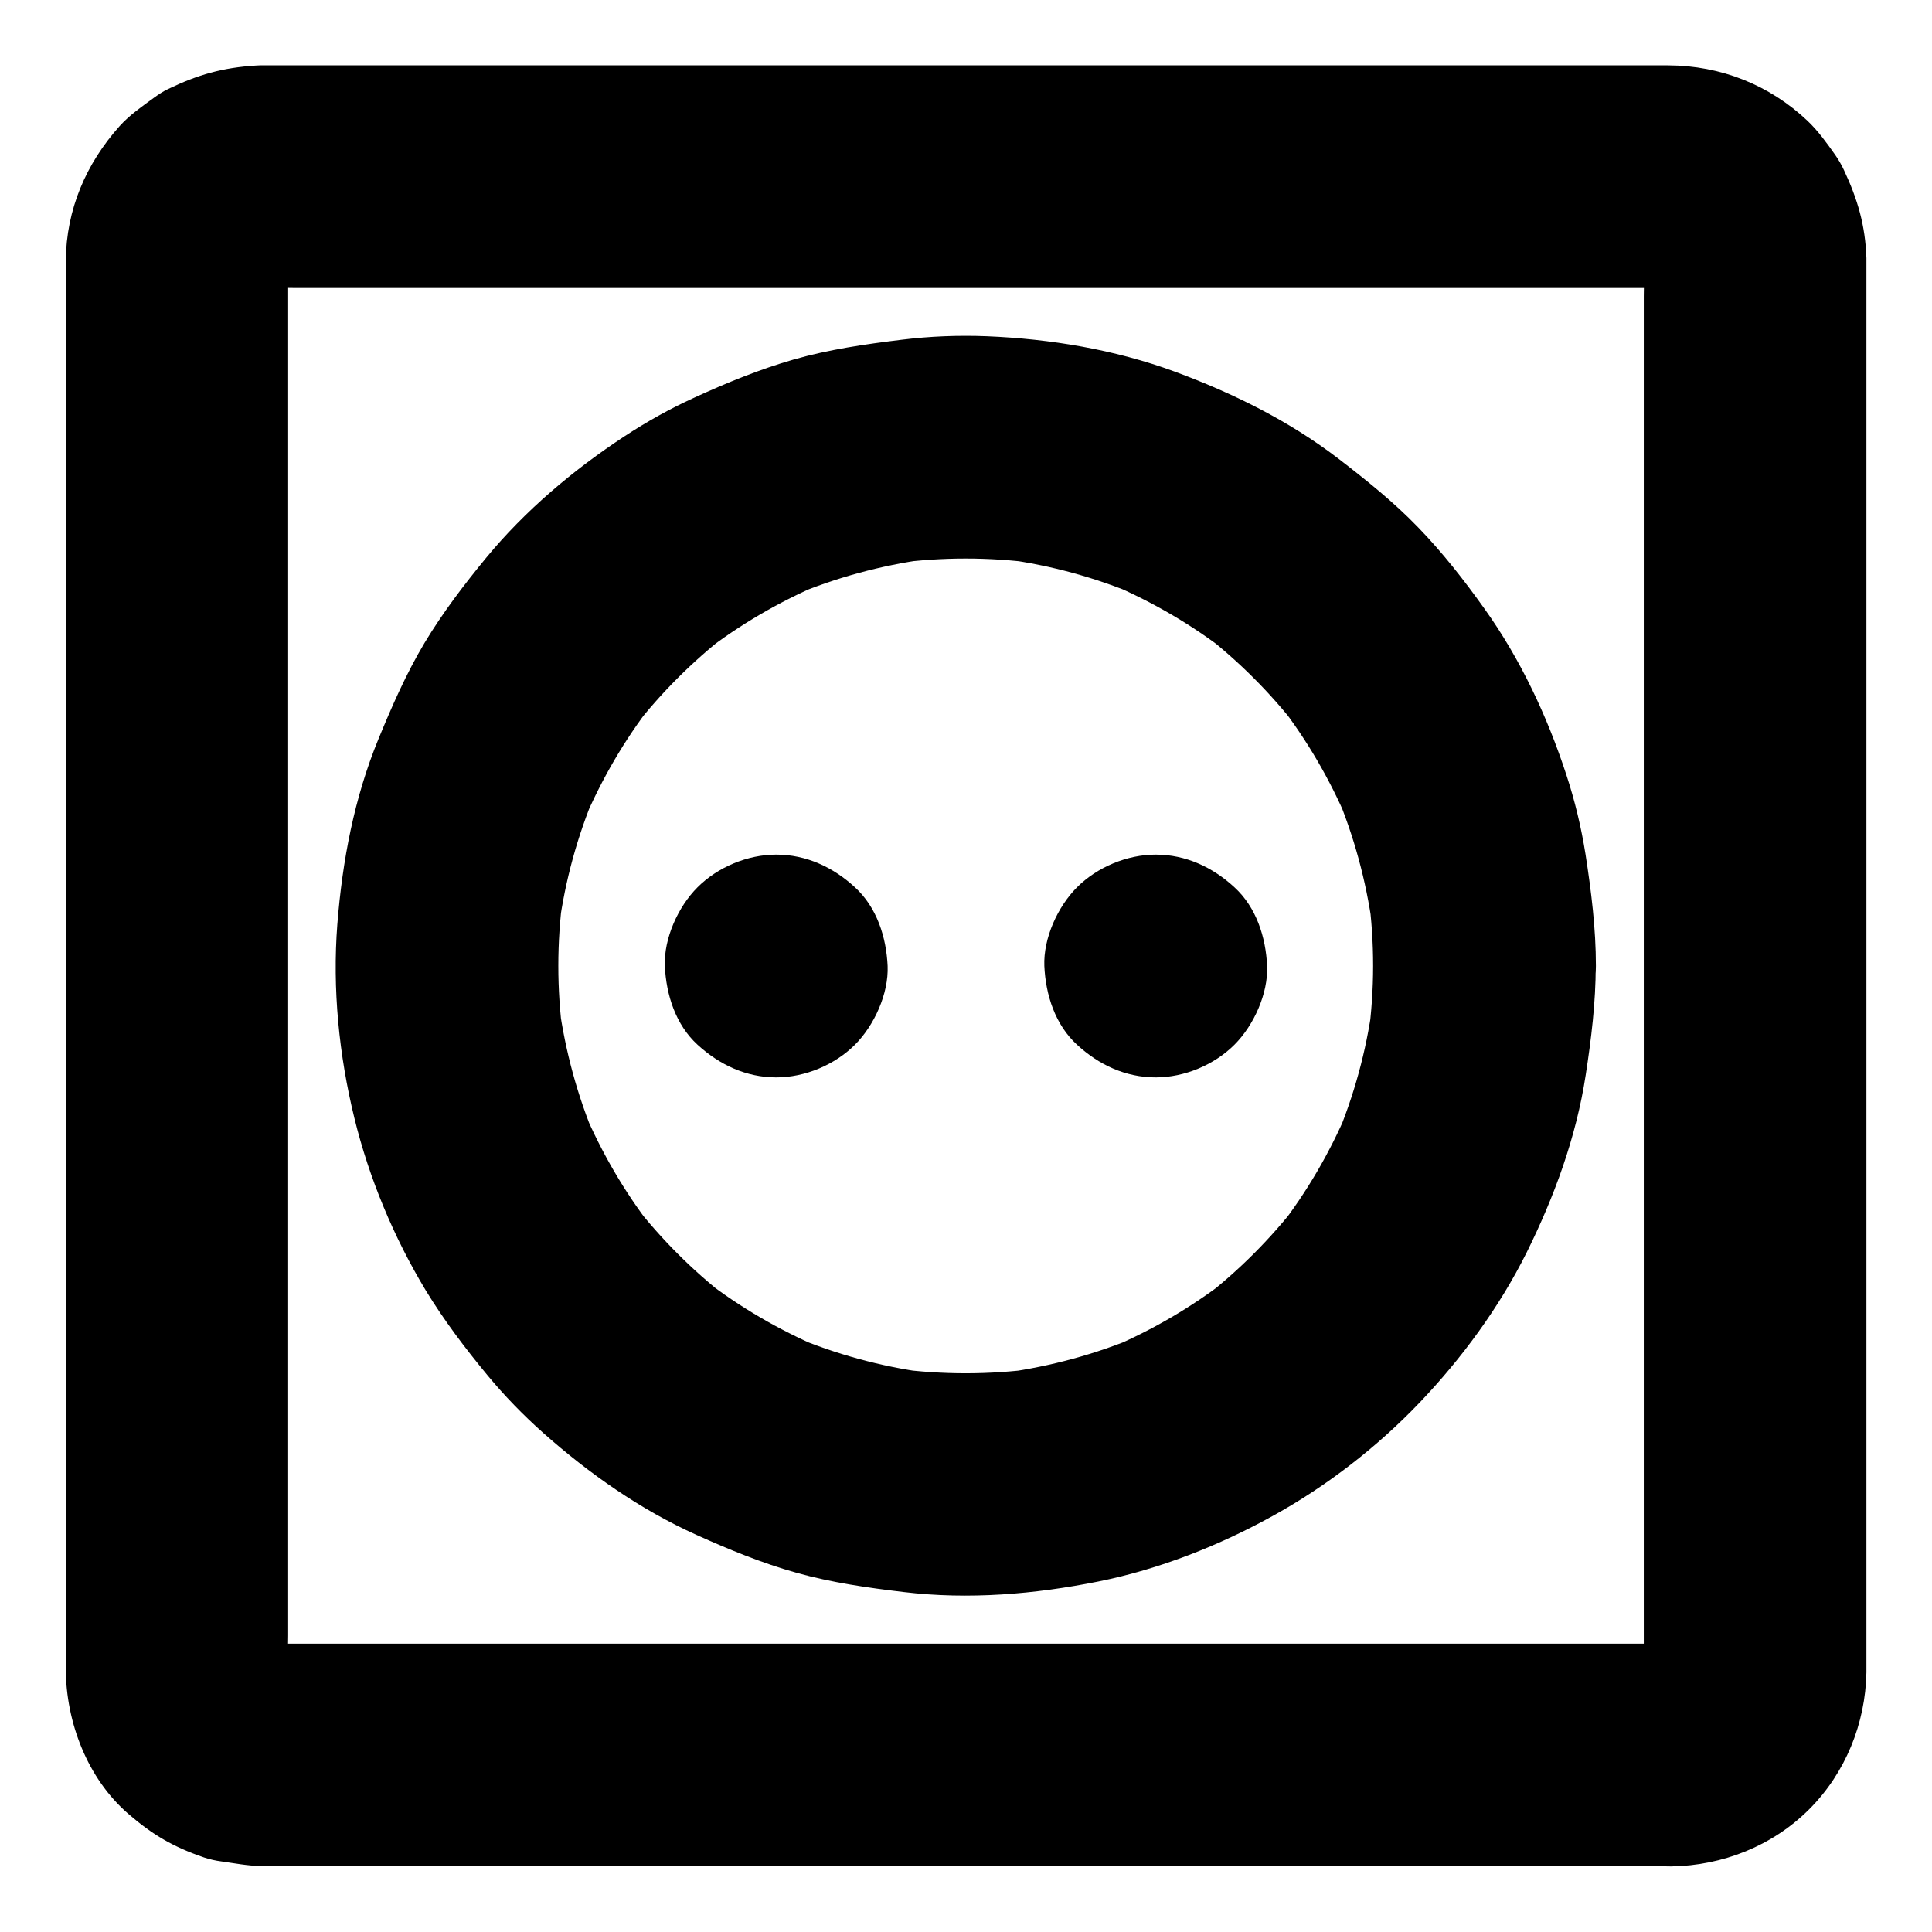
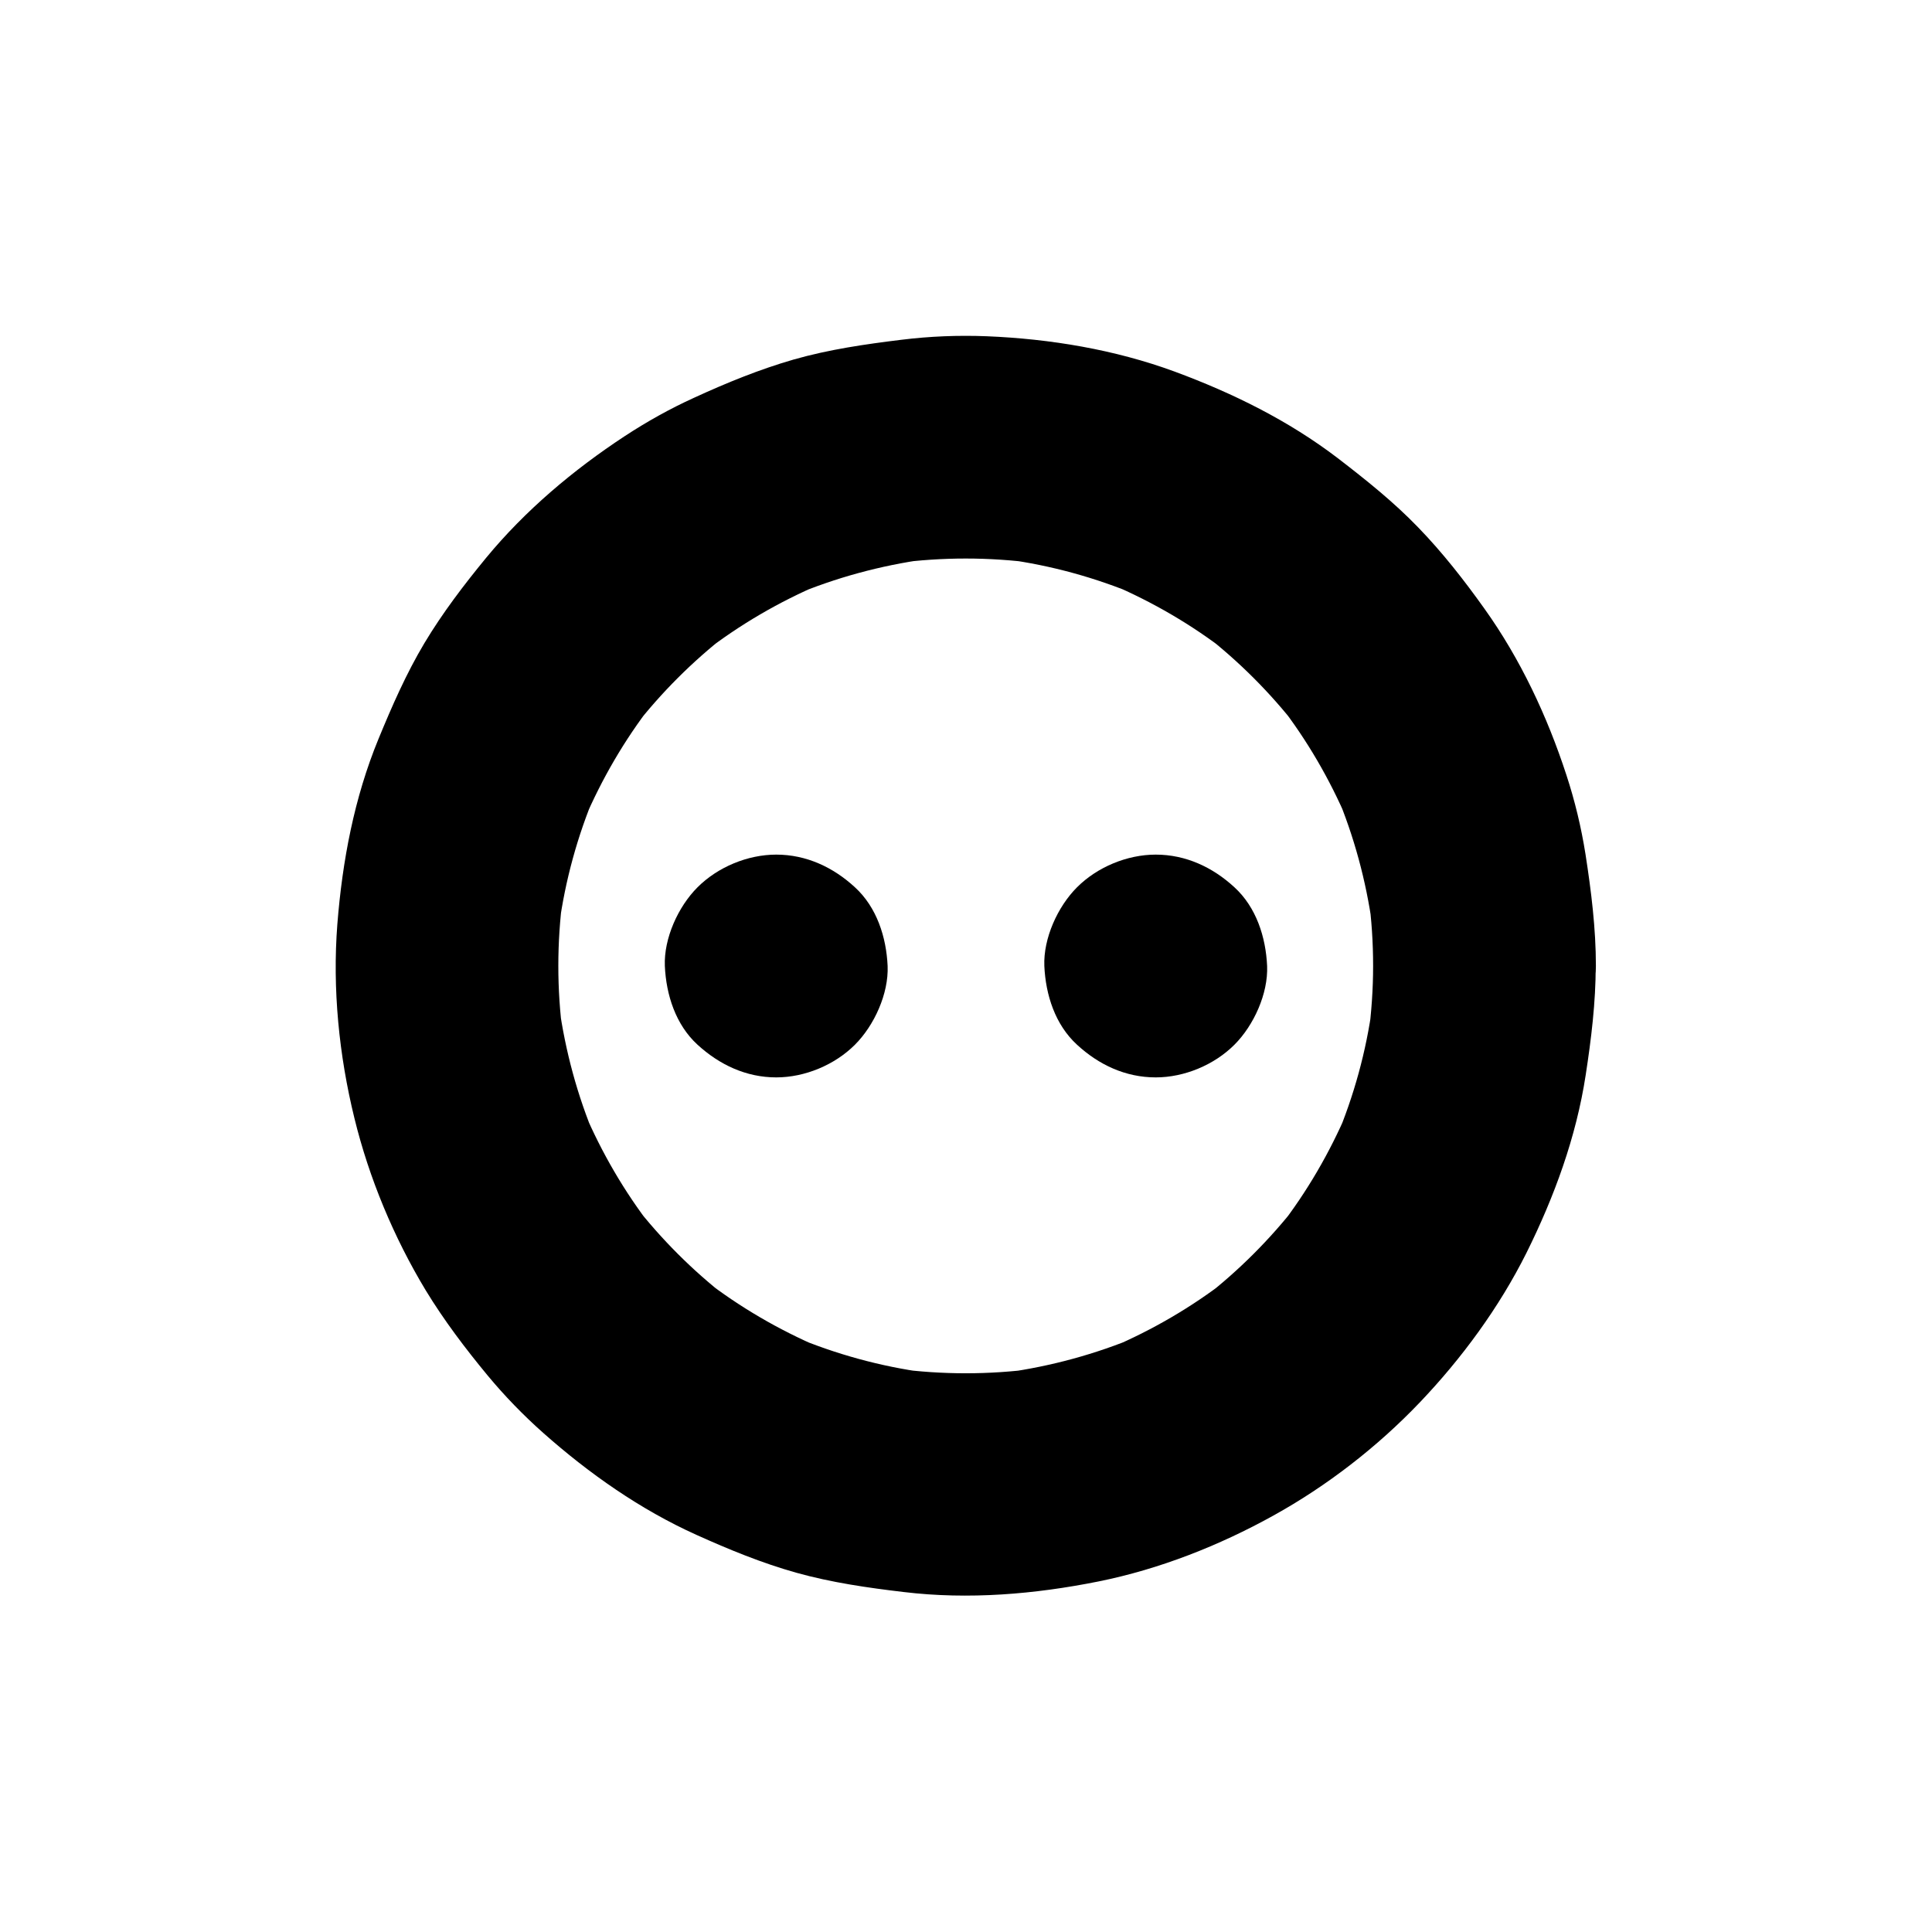
<svg xmlns="http://www.w3.org/2000/svg" fill="#000000" width="800px" height="800px" version="1.1" viewBox="144 144 512 512">
  <g>
-     <path d="m586.86 579.58h-10.137-27.355-40.395-49.25-54.121-54.316-50.578-42.754-30.355-14.023c-1.082 0-2.117-0.051-3.199-0.148 2.609 0.344 5.215 0.688 7.871 1.031-2.016-0.297-3.887-0.789-5.758-1.523 2.363 0.984 4.723 1.969 7.035 2.953-1.82-0.789-3.492-1.723-5.066-2.902 1.969 1.523 3.984 3.102 5.953 4.625-1.523-1.23-2.902-2.559-4.082-4.082 1.523 1.969 3.102 3.984 4.625 5.953-1.18-1.574-2.117-3.246-2.902-5.066 0.984 2.363 1.969 4.723 2.953 7.035-0.738-1.871-1.23-3.789-1.523-5.758 0.344 2.609 0.688 5.215 1.031 7.871-0.441-3.984-0.148-8.168-0.148-12.152v-26.961-40.246-49.297-54.316-54.613-50.871-42.852-30.602-14.121c0-1.082 0.051-2.117 0.148-3.199-0.344 2.609-0.688 5.215-1.031 7.871 0.297-2.016 0.789-3.887 1.523-5.758-0.984 2.363-1.969 4.723-2.953 7.035 0.789-1.82 1.723-3.492 2.902-5.066-1.523 1.969-3.102 3.984-4.625 5.953 1.23-1.523 2.559-2.902 4.082-4.082-1.969 1.523-3.984 3.102-5.953 4.625 1.574-1.18 3.246-2.117 5.066-2.902-2.363 0.984-4.723 1.969-7.035 2.953 1.871-0.738 3.789-1.23 5.758-1.523-2.609 0.344-5.215 0.688-7.871 1.031 3.984-0.441 8.168-0.148 12.152-0.148h26.961 40.246 49.297 54.316 54.613 50.871 42.852 30.602 14.121c1.082 0 2.117 0.051 3.199 0.148-2.609-0.344-5.215-0.688-7.871-1.031 2.016 0.297 3.887 0.789 5.758 1.523-2.363-0.984-4.723-1.969-7.035-2.953 1.82 0.789 3.492 1.723 5.066 2.902-1.969-1.523-3.984-3.102-5.953-4.625 1.523 1.23 2.902 2.559 4.082 4.082-1.523-1.969-3.102-3.984-4.625-5.953 1.18 1.574 2.117 3.246 2.902 5.066-0.984-2.363-1.969-4.723-2.953-7.035 0.738 1.871 1.23 3.789 1.523 5.758-0.344-2.609-0.688-5.215-1.031-7.871 0.441 3.984 0.148 8.168 0.148 12.152v26.961 40.246 49.297 54.316 54.613 50.871 42.852 30.602 14.121c0 1.082-0.051 2.117-0.148 3.199 0.344-2.609 0.688-5.215 1.031-7.871-0.297 2.016-0.789 3.887-1.523 5.758 0.984-2.363 1.969-4.723 2.953-7.035-0.789 1.82-1.723 3.492-2.902 5.066 1.523-1.969 3.102-3.984 4.625-5.953-1.23 1.523-2.559 2.902-4.082 4.082 1.969-1.523 3.984-3.102 5.953-4.625-1.574 1.18-3.246 2.117-5.066 2.902 2.363-0.984 4.723-1.969 7.035-2.953-1.871 0.738-3.789 1.23-5.758 1.523 2.609-0.344 5.215-0.688 7.871-1.031-0.926 0.102-1.809 0.148-2.746 0.148-7.625 0.098-15.449 3.199-20.859 8.66-5.117 5.117-9.004 13.531-8.66 20.859 0.344 7.625 2.856 15.547 8.66 20.859 5.707 5.266 12.941 8.758 20.859 8.66 13.676-0.195 26.914-5.461 36.605-15.152 9.594-9.594 14.906-22.73 15.152-36.262v-3.148-20.91-37.492-48.855-55.496-57.27-54.27-46.348-33.703-15.941-1.379c-0.297-8.707-2.312-15.547-5.953-23.32-0.641-1.379-1.379-2.656-2.262-3.938-2.215-3.148-4.574-6.445-7.379-9.102-10.086-9.543-23.027-14.66-36.898-14.711h-16.285-33.801-46.492-54.316-57.562-55.398-48.66-37.098-20.664c-1.328 0-2.707-0.051-4.035 0.051-8.758 0.543-15.352 2.41-23.223 6.199-1.379 0.641-2.609 1.477-3.836 2.363-3.102 2.262-6.445 4.574-9.055 7.477-8.953 10.035-14.121 22.09-14.27 35.672-0.051 3.789 0 7.578 0 11.367v30.062 43.887 52.891 57.023 56.336 50.773 40.344 25.191 5.266c0.051 14.168 5.707 29.078 16.582 38.473 6.496 5.609 11.906 8.758 20.074 11.562 1.477 0.492 3 0.836 4.527 1.031 3.492 0.492 7.035 1.18 10.578 1.23h0.887 5.805 25.93 40.984 51.363 56.48 56.926 52.547 43.297 29.227 10.281c7.578 0 15.5-3.297 20.859-8.66 5.117-5.117 8.953-13.531 8.66-20.859-0.344-7.625-2.856-15.547-8.66-20.859-5.812-5.215-12.945-8.562-20.918-8.562z" />
-     <path d="m507.89 400c0 6.148-0.441 12.301-1.23 18.402 0.344-2.609 0.688-5.215 1.031-7.871-1.625 12.055-4.871 23.863-9.594 35.078 0.984-2.363 1.969-4.723 2.953-7.035-4.676 10.922-10.676 21.254-17.957 30.652 1.523-1.969 3.102-3.984 4.625-5.953-7.133 9.152-15.352 17.367-24.5 24.5 1.969-1.523 3.984-3.102 5.953-4.625-9.398 7.281-19.73 13.285-30.652 17.957 2.363-0.984 4.723-1.969 7.035-2.953-11.219 4.723-23.027 7.922-35.078 9.594 2.609-0.344 5.215-0.688 7.871-1.031-12.25 1.625-24.602 1.625-36.852 0 2.609 0.344 5.215 0.688 7.871 1.031-12.055-1.625-23.863-4.871-35.078-9.594 2.363 0.984 4.723 1.969 7.035 2.953-10.922-4.676-21.254-10.676-30.652-17.957 1.969 1.523 3.984 3.102 5.953 4.625-9.152-7.133-17.367-15.352-24.5-24.5 1.523 1.969 3.102 3.984 4.625 5.953-7.281-9.398-13.285-19.73-17.957-30.652 0.984 2.363 1.969 4.723 2.953 7.035-4.723-11.219-7.922-23.027-9.594-35.078 0.344 2.609 0.688 5.215 1.031 7.871-1.625-12.25-1.625-24.602 0-36.852-0.344 2.609-0.688 5.215-1.031 7.871 1.625-12.055 4.871-23.863 9.594-35.078-0.984 2.363-1.969 4.723-2.953 7.035 4.676-10.922 10.676-21.254 17.957-30.652-1.523 1.969-3.102 3.984-4.625 5.953 7.133-9.152 15.352-17.367 24.5-24.5-1.969 1.523-3.984 3.102-5.953 4.625 9.398-7.281 19.73-13.285 30.652-17.957-2.363 0.984-4.723 1.969-7.035 2.953 11.219-4.723 23.027-7.922 35.078-9.594-2.609 0.344-5.215 0.688-7.871 1.031 12.25-1.625 24.602-1.625 36.852 0-2.609-0.344-5.215-0.688-7.871-1.031 12.055 1.625 23.863 4.871 35.078 9.594-2.363-0.984-4.723-1.969-7.035-2.953 10.922 4.676 21.254 10.676 30.652 17.957-1.969-1.523-3.984-3.102-5.953-4.625 9.152 7.133 17.367 15.352 24.5 24.5-1.523-1.969-3.102-3.984-4.625-5.953 7.281 9.398 13.285 19.73 17.957 30.652-0.984-2.363-1.969-4.723-2.953-7.035 4.723 11.219 7.922 23.027 9.594 35.078-0.344-2.609-0.688-5.215-1.031-7.871 0.836 6.148 1.23 12.297 1.23 18.449 0 7.578 3.297 15.5 8.66 20.859 5.117 5.117 13.531 8.953 20.859 8.66 7.625-0.344 15.547-2.856 20.859-8.66 5.312-5.758 8.66-12.891 8.66-20.859 0-9.938-1.23-19.777-2.754-29.617-1.133-7.133-2.805-14.121-5.066-21.008-5.066-15.547-12.203-30.75-21.695-44.035-5.363-7.527-11.121-14.906-17.562-21.551-6.543-6.789-13.824-12.594-21.305-18.352-13.086-9.988-27.848-17.27-43.297-22.977-15.793-5.805-32.914-8.66-49.742-9.348-7.527-0.297-15.105 0-22.633 0.934-9.645 1.18-19.141 2.559-28.488 5.215-9.055 2.609-17.859 6.199-26.422 10.137-6.394 2.902-12.547 6.348-18.402 10.184-13.629 8.953-26.371 19.68-36.754 32.273-5.902 7.184-11.562 14.613-16.336 22.582-4.82 8.07-8.562 16.629-12.152 25.34-6.445 15.645-9.594 32.324-10.922 49.152-1.328 17.121 0.441 34.785 4.527 51.414 3.887 15.891 10.43 31.586 18.895 45.609 4.82 7.922 10.48 15.398 16.383 22.535 4.527 5.461 9.445 10.527 14.762 15.254 12.152 10.773 25.73 20.32 40.59 27.012 8.609 3.887 17.367 7.477 26.469 10.035 9.348 2.609 18.895 3.984 28.488 5.117 17.172 2.066 34.688 0.59 51.609-2.805 16.137-3.246 31.98-9.496 46.348-17.465 14.219-7.871 27.551-18.203 38.77-29.961 11.168-11.711 21.059-25.191 28.289-39.656 7.379-14.859 13.188-30.699 15.695-47.133 1.477-9.594 2.656-19.238 2.656-28.93 0-7.578-3.297-15.547-8.66-20.859-5.117-5.117-13.531-8.953-20.859-8.66-7.625 0.344-15.547 2.856-20.859 8.66-5.266 5.797-8.559 12.883-8.609 20.902z" />
+     <path d="m507.89 400c0 6.148-0.441 12.301-1.23 18.402 0.344-2.609 0.688-5.215 1.031-7.871-1.625 12.055-4.871 23.863-9.594 35.078 0.984-2.363 1.969-4.723 2.953-7.035-4.676 10.922-10.676 21.254-17.957 30.652 1.523-1.969 3.102-3.984 4.625-5.953-7.133 9.152-15.352 17.367-24.5 24.5 1.969-1.523 3.984-3.102 5.953-4.625-9.398 7.281-19.73 13.285-30.652 17.957 2.363-0.984 4.723-1.969 7.035-2.953-11.219 4.723-23.027 7.922-35.078 9.594 2.609-0.344 5.215-0.688 7.871-1.031-12.25 1.625-24.602 1.625-36.852 0 2.609 0.344 5.215 0.688 7.871 1.031-12.055-1.625-23.863-4.871-35.078-9.594 2.363 0.984 4.723 1.969 7.035 2.953-10.922-4.676-21.254-10.676-30.652-17.957 1.969 1.523 3.984 3.102 5.953 4.625-9.152-7.133-17.367-15.352-24.5-24.5 1.523 1.969 3.102 3.984 4.625 5.953-7.281-9.398-13.285-19.73-17.957-30.652 0.984 2.363 1.969 4.723 2.953 7.035-4.723-11.219-7.922-23.027-9.594-35.078 0.344 2.609 0.688 5.215 1.031 7.871-1.625-12.25-1.625-24.602 0-36.852-0.344 2.609-0.688 5.215-1.031 7.871 1.625-12.055 4.871-23.863 9.594-35.078-0.984 2.363-1.969 4.723-2.953 7.035 4.676-10.922 10.676-21.254 17.957-30.652-1.523 1.969-3.102 3.984-4.625 5.953 7.133-9.152 15.352-17.367 24.5-24.5-1.969 1.523-3.984 3.102-5.953 4.625 9.398-7.281 19.73-13.285 30.652-17.957-2.363 0.984-4.723 1.969-7.035 2.953 11.219-4.723 23.027-7.922 35.078-9.594-2.609 0.344-5.215 0.688-7.871 1.031 12.25-1.625 24.602-1.625 36.852 0-2.609-0.344-5.215-0.688-7.871-1.031 12.055 1.625 23.863 4.871 35.078 9.594-2.363-0.984-4.723-1.969-7.035-2.953 10.922 4.676 21.254 10.676 30.652 17.957-1.969-1.523-3.984-3.102-5.953-4.625 9.152 7.133 17.367 15.352 24.5 24.5-1.523-1.969-3.102-3.984-4.625-5.953 7.281 9.398 13.285 19.73 17.957 30.652-0.984-2.363-1.969-4.723-2.953-7.035 4.723 11.219 7.922 23.027 9.594 35.078-0.344-2.609-0.688-5.215-1.031-7.871 0.836 6.148 1.23 12.297 1.23 18.449 0 7.578 3.297 15.5 8.66 20.859 5.117 5.117 13.531 8.953 20.859 8.66 7.625-0.344 15.547-2.856 20.859-8.66 5.312-5.758 8.66-12.891 8.66-20.859 0-9.938-1.23-19.777-2.754-29.617-1.133-7.133-2.805-14.121-5.066-21.008-5.066-15.547-12.203-30.75-21.695-44.035-5.363-7.527-11.121-14.906-17.562-21.551-6.543-6.789-13.824-12.594-21.305-18.352-13.086-9.988-27.848-17.27-43.297-22.977-15.793-5.805-32.914-8.66-49.742-9.348-7.527-0.297-15.105 0-22.633 0.934-9.645 1.18-19.141 2.559-28.488 5.215-9.055 2.609-17.859 6.199-26.422 10.137-6.394 2.902-12.547 6.348-18.402 10.184-13.629 8.953-26.371 19.68-36.754 32.273-5.902 7.184-11.562 14.613-16.336 22.582-4.82 8.07-8.562 16.629-12.152 25.34-6.445 15.645-9.594 32.324-10.922 49.152-1.328 17.121 0.441 34.785 4.527 51.414 3.887 15.891 10.43 31.586 18.895 45.609 4.82 7.922 10.48 15.398 16.383 22.535 4.527 5.461 9.445 10.527 14.762 15.254 12.152 10.773 25.73 20.32 40.59 27.012 8.609 3.887 17.367 7.477 26.469 10.035 9.348 2.609 18.895 3.984 28.488 5.117 17.172 2.066 34.688 0.59 51.609-2.805 16.137-3.246 31.98-9.496 46.348-17.465 14.219-7.871 27.551-18.203 38.77-29.961 11.168-11.711 21.059-25.191 28.289-39.656 7.379-14.859 13.188-30.699 15.695-47.133 1.477-9.594 2.656-19.238 2.656-28.93 0-7.578-3.297-15.547-8.66-20.859-5.117-5.117-13.531-8.953-20.859-8.66-7.625 0.344-15.547 2.856-20.859 8.66-5.266 5.797-8.559 12.883-8.609 20.902" />
    <path d="m349.71 429.52c7.578 0 15.5-3.297 20.859-8.66 5.117-5.117 8.953-13.531 8.66-20.859-0.344-7.625-2.856-15.547-8.66-20.859-5.758-5.312-12.891-8.66-20.859-8.66-7.578 0-15.5 3.297-20.859 8.66-5.117 5.113-8.953 13.527-8.66 20.859 0.344 7.625 2.856 15.547 8.66 20.859 5.805 5.312 12.891 8.66 20.859 8.66z" />
    <path d="m450.28 429.52c7.578 0 15.5-3.297 20.859-8.66 5.117-5.117 8.953-13.531 8.66-20.859-0.344-7.625-2.856-15.547-8.66-20.859-5.758-5.312-12.891-8.66-20.859-8.66-7.578 0-15.5 3.297-20.859 8.66-5.117 5.117-8.953 13.531-8.66 20.859 0.344 7.625 2.856 15.547 8.66 20.859 5.754 5.312 12.84 8.66 20.859 8.66z" />
  </g>
</svg>